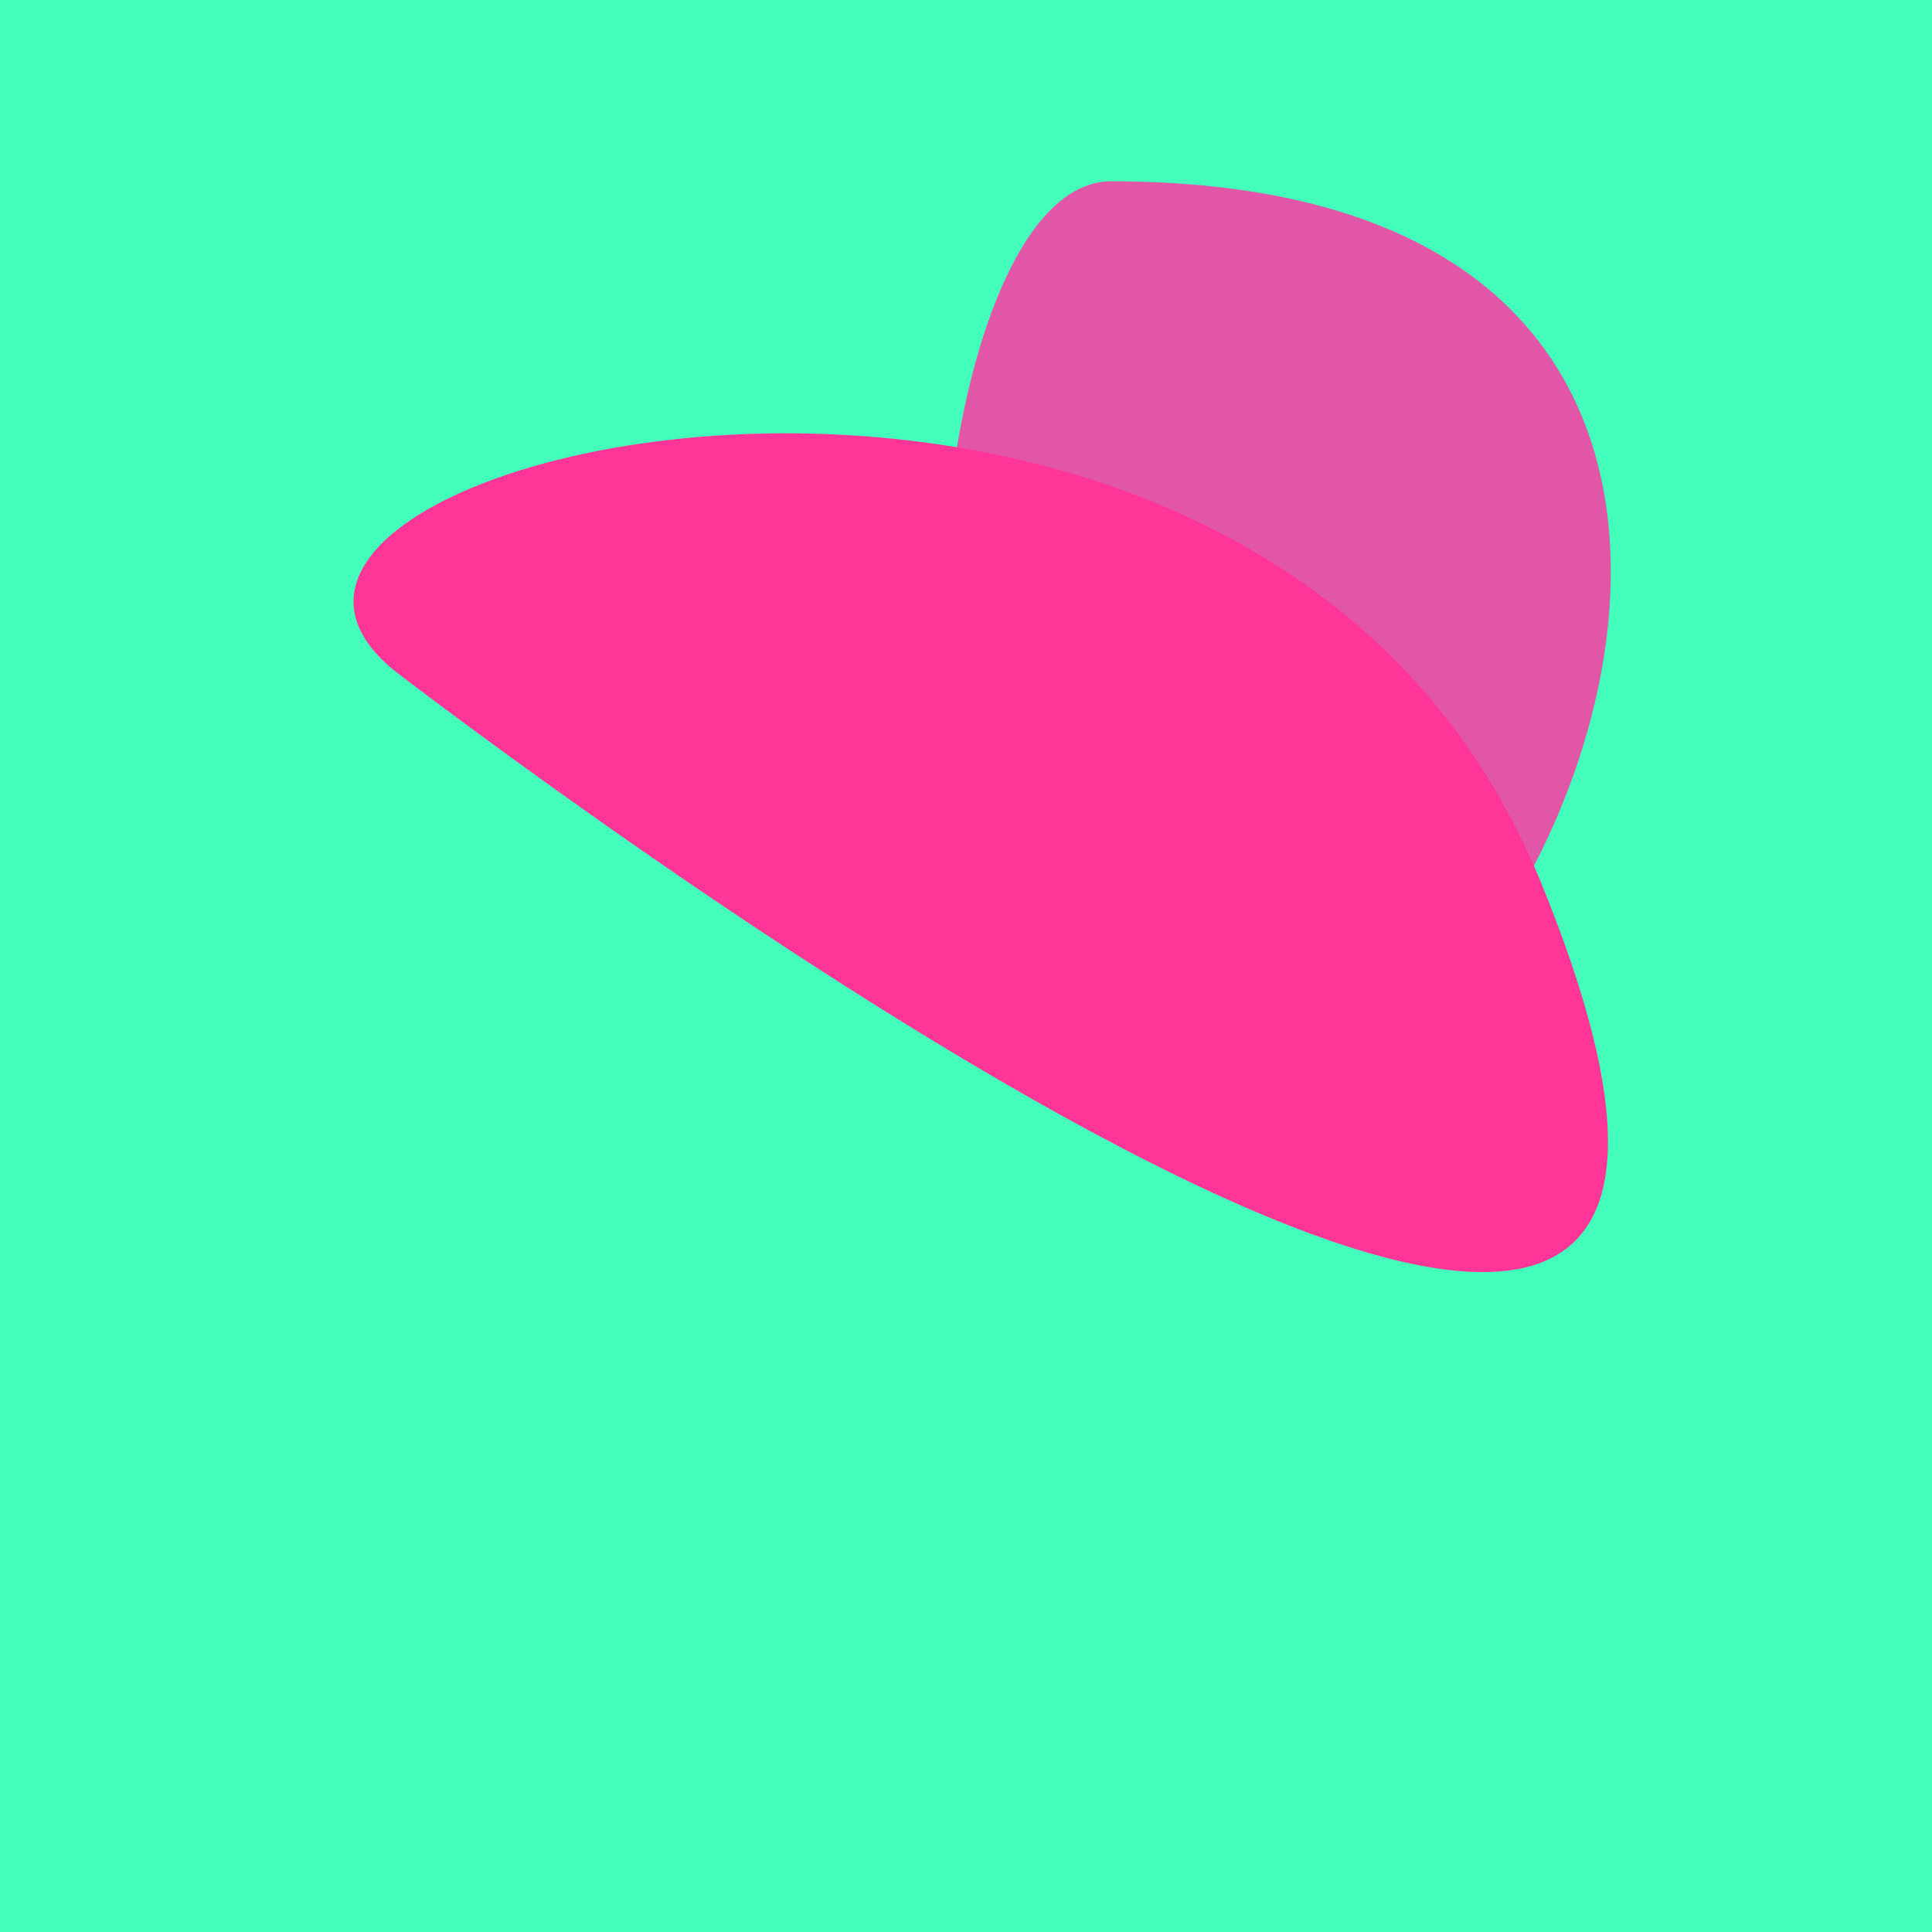
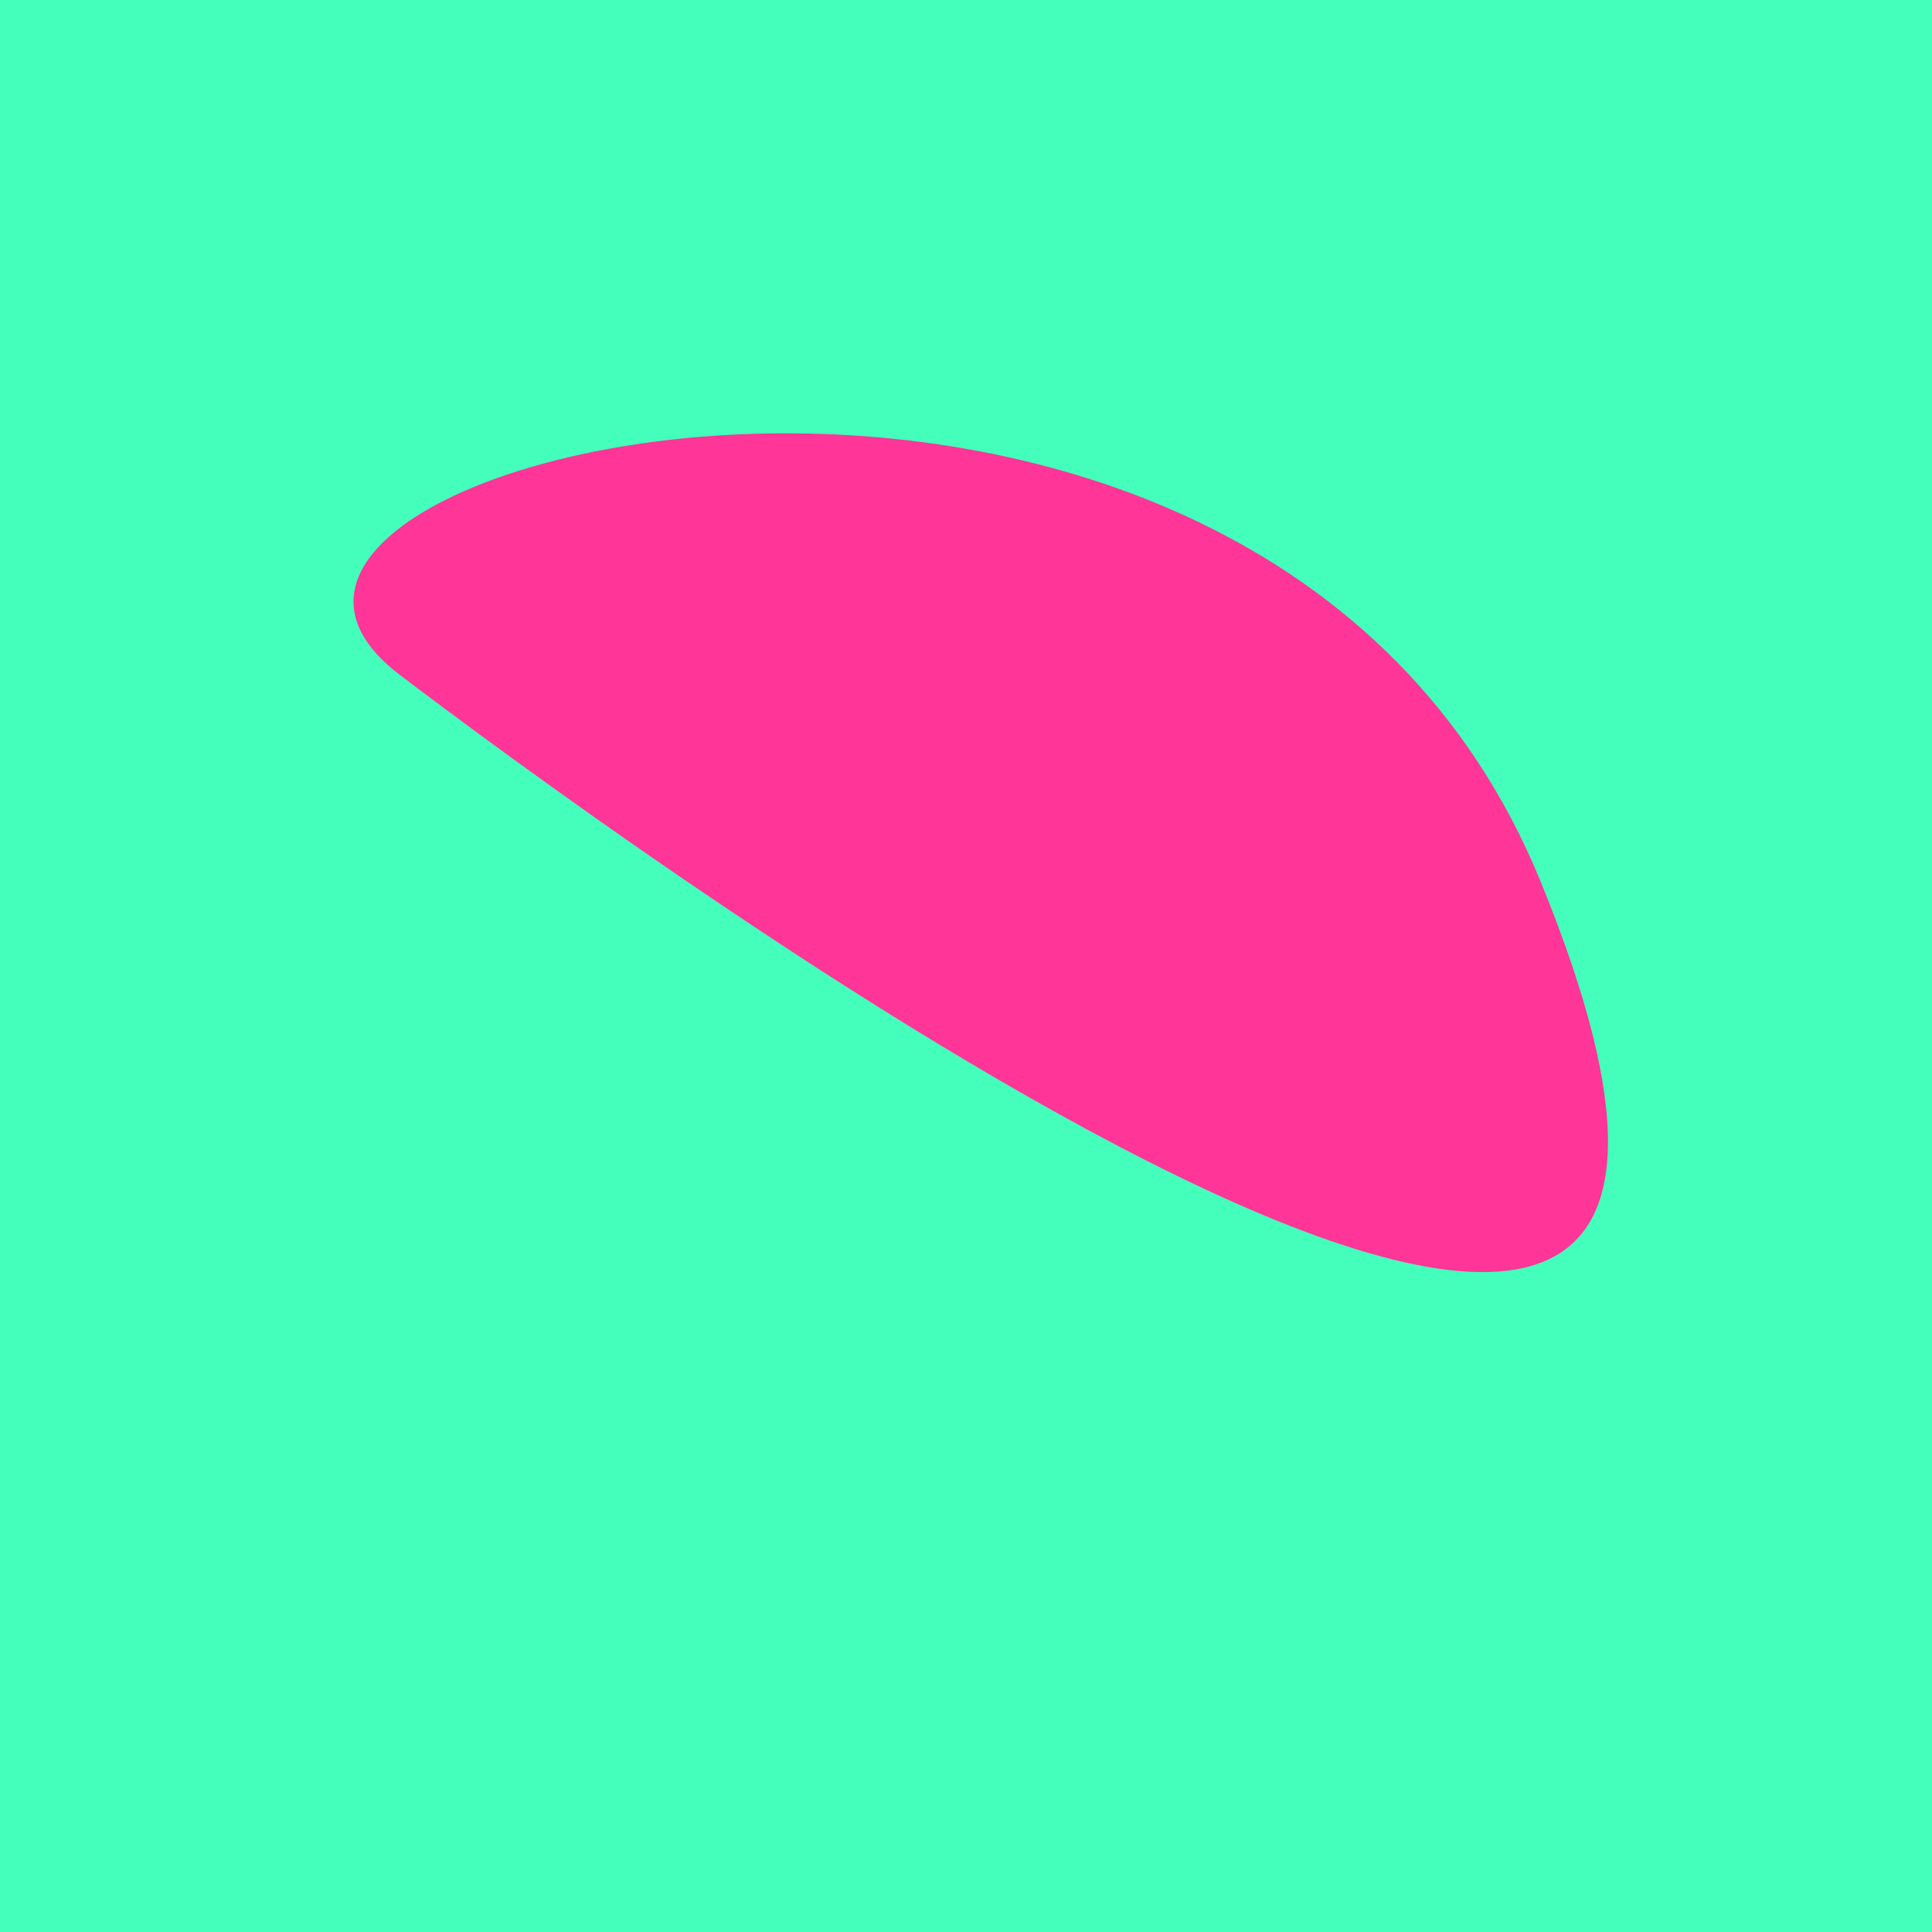
<svg xmlns="http://www.w3.org/2000/svg" width="128" height="128">
  <g>
    <rect width="128" height="128" fill="#4fb" />
-     <path d="M 73.622 12.009 C 57.989 11.995 54.935 90.609 88.766 71.892 C 107.231 61.675 123.225 12.053 73.622 12.009" fill="rgb(226,86,167)" />
    <path d="M 26.465 44.693 C 37.897 53.395 127.355 120.066 102.043 58.342 C 83.072 12.081 7.434 30.208 26.465 44.693" fill="rgb(255,53,152)" />
  </g>
</svg>